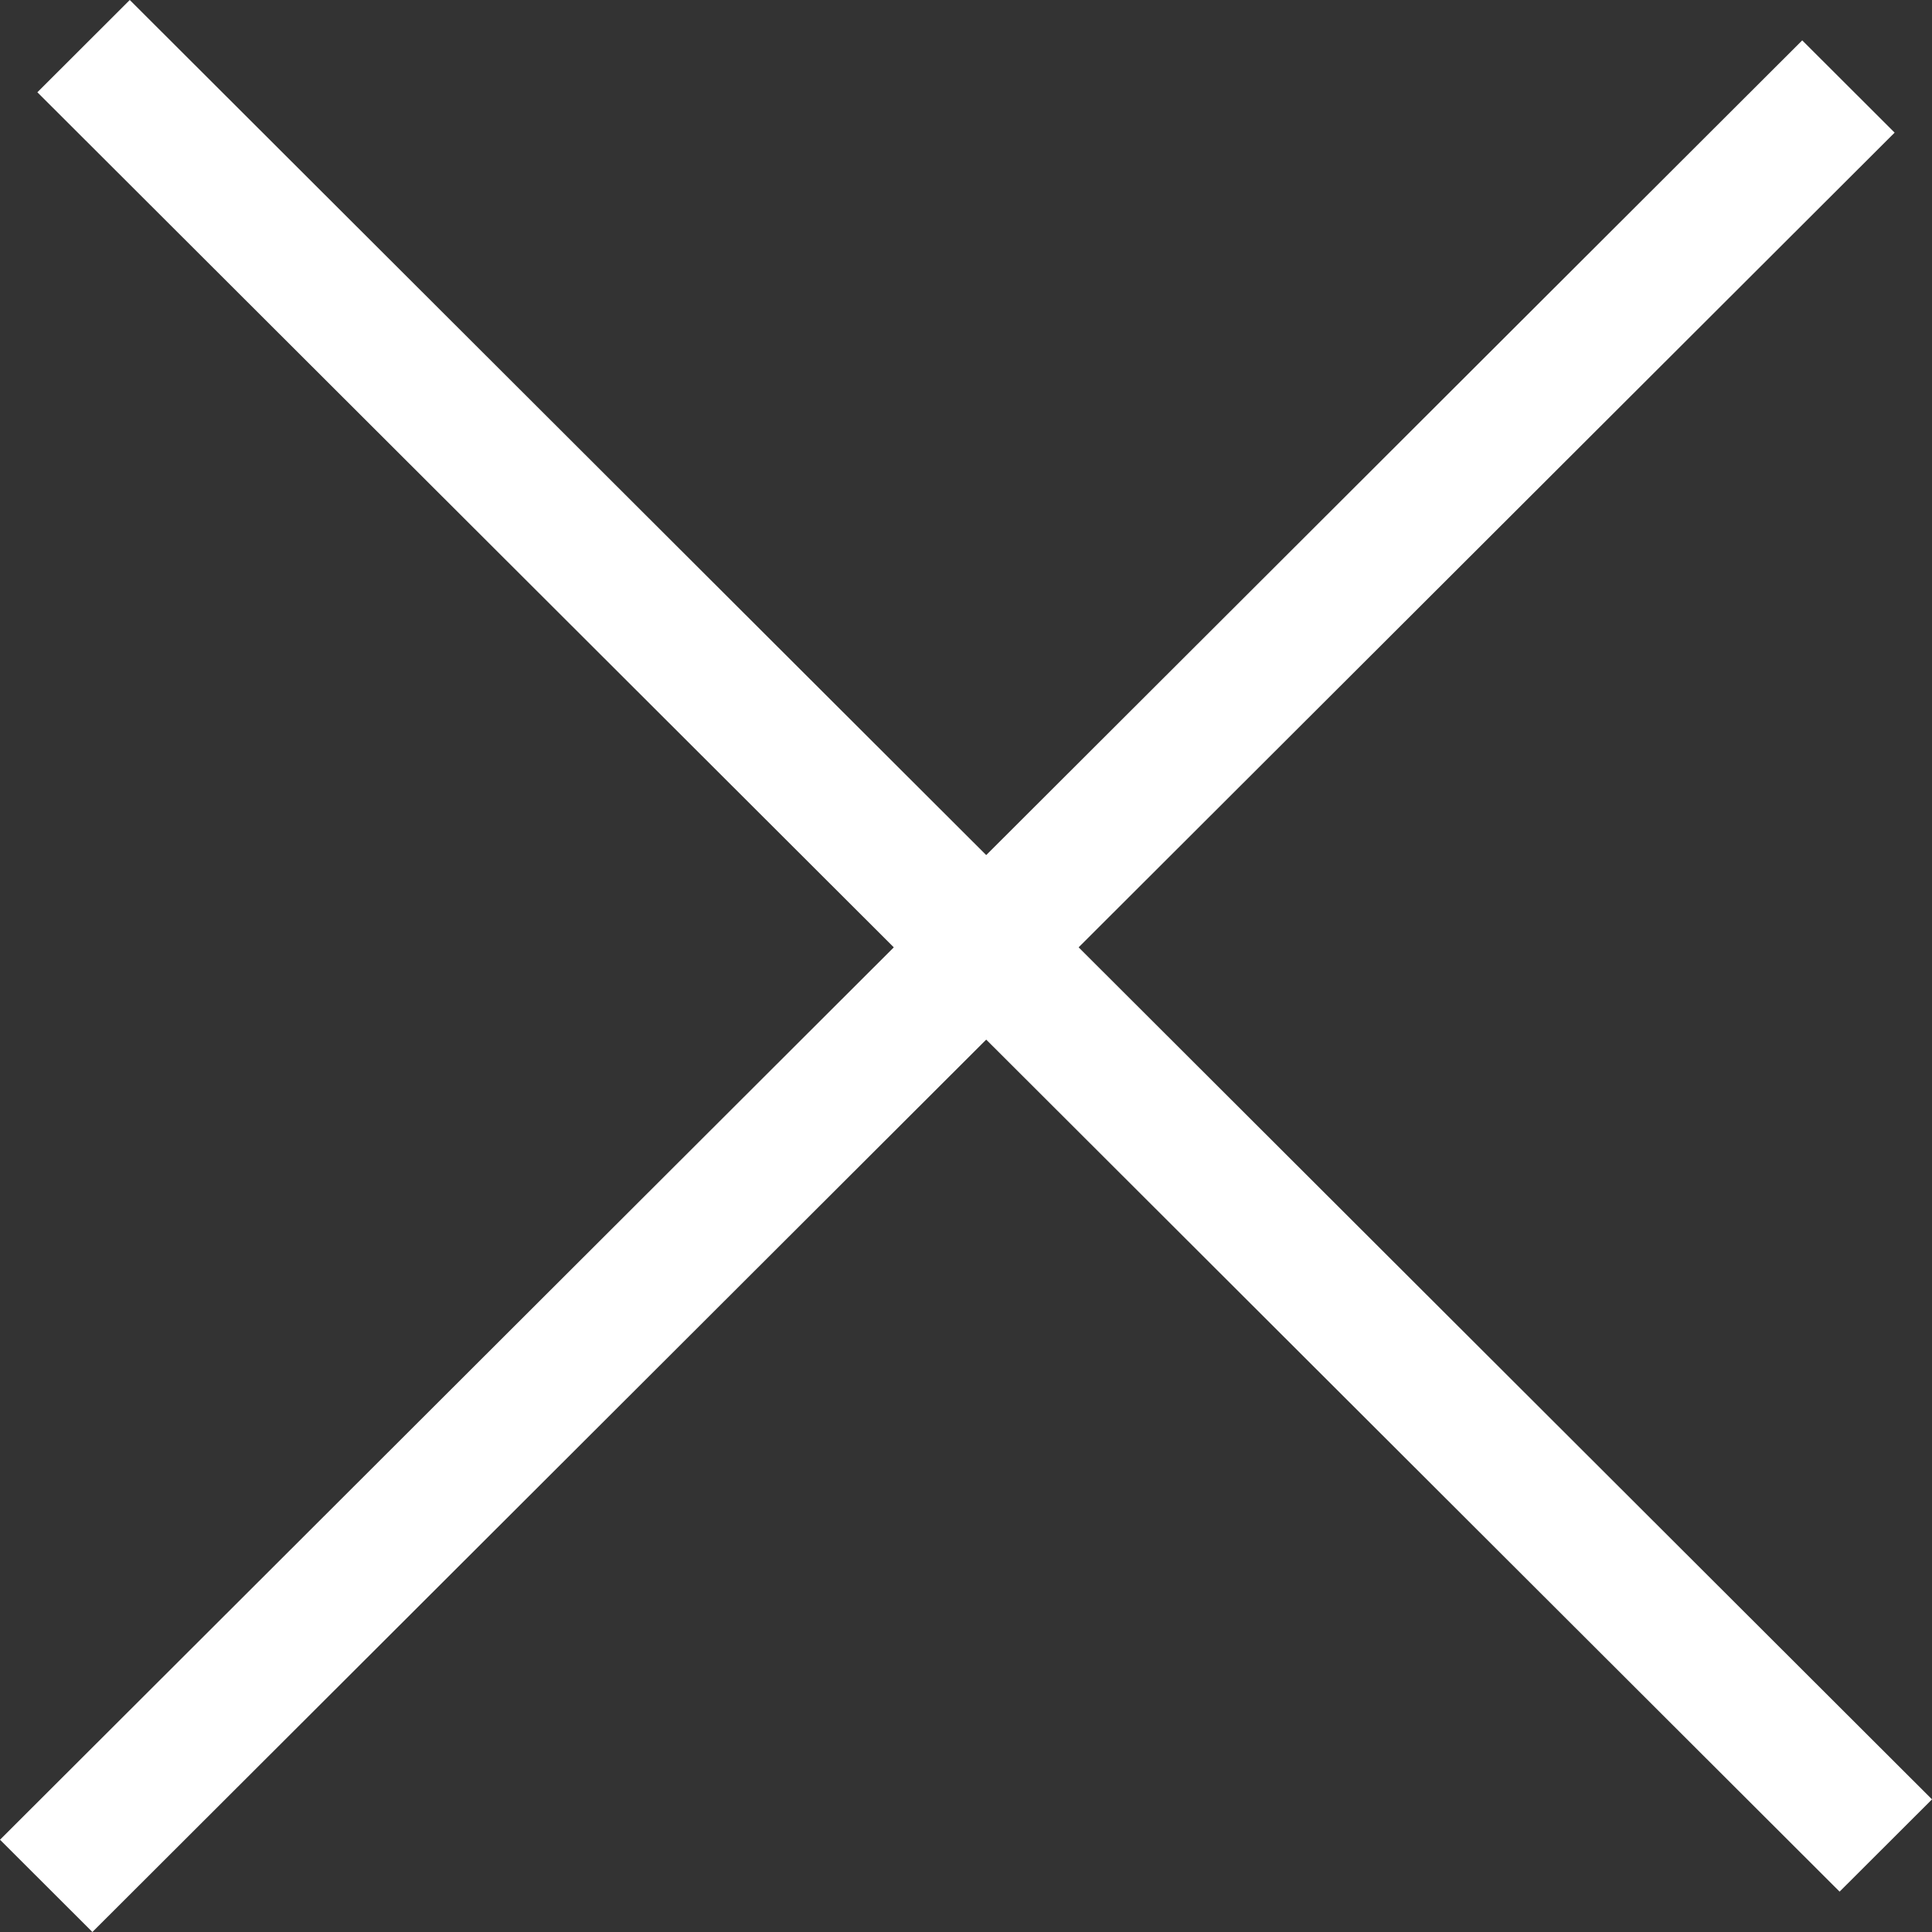
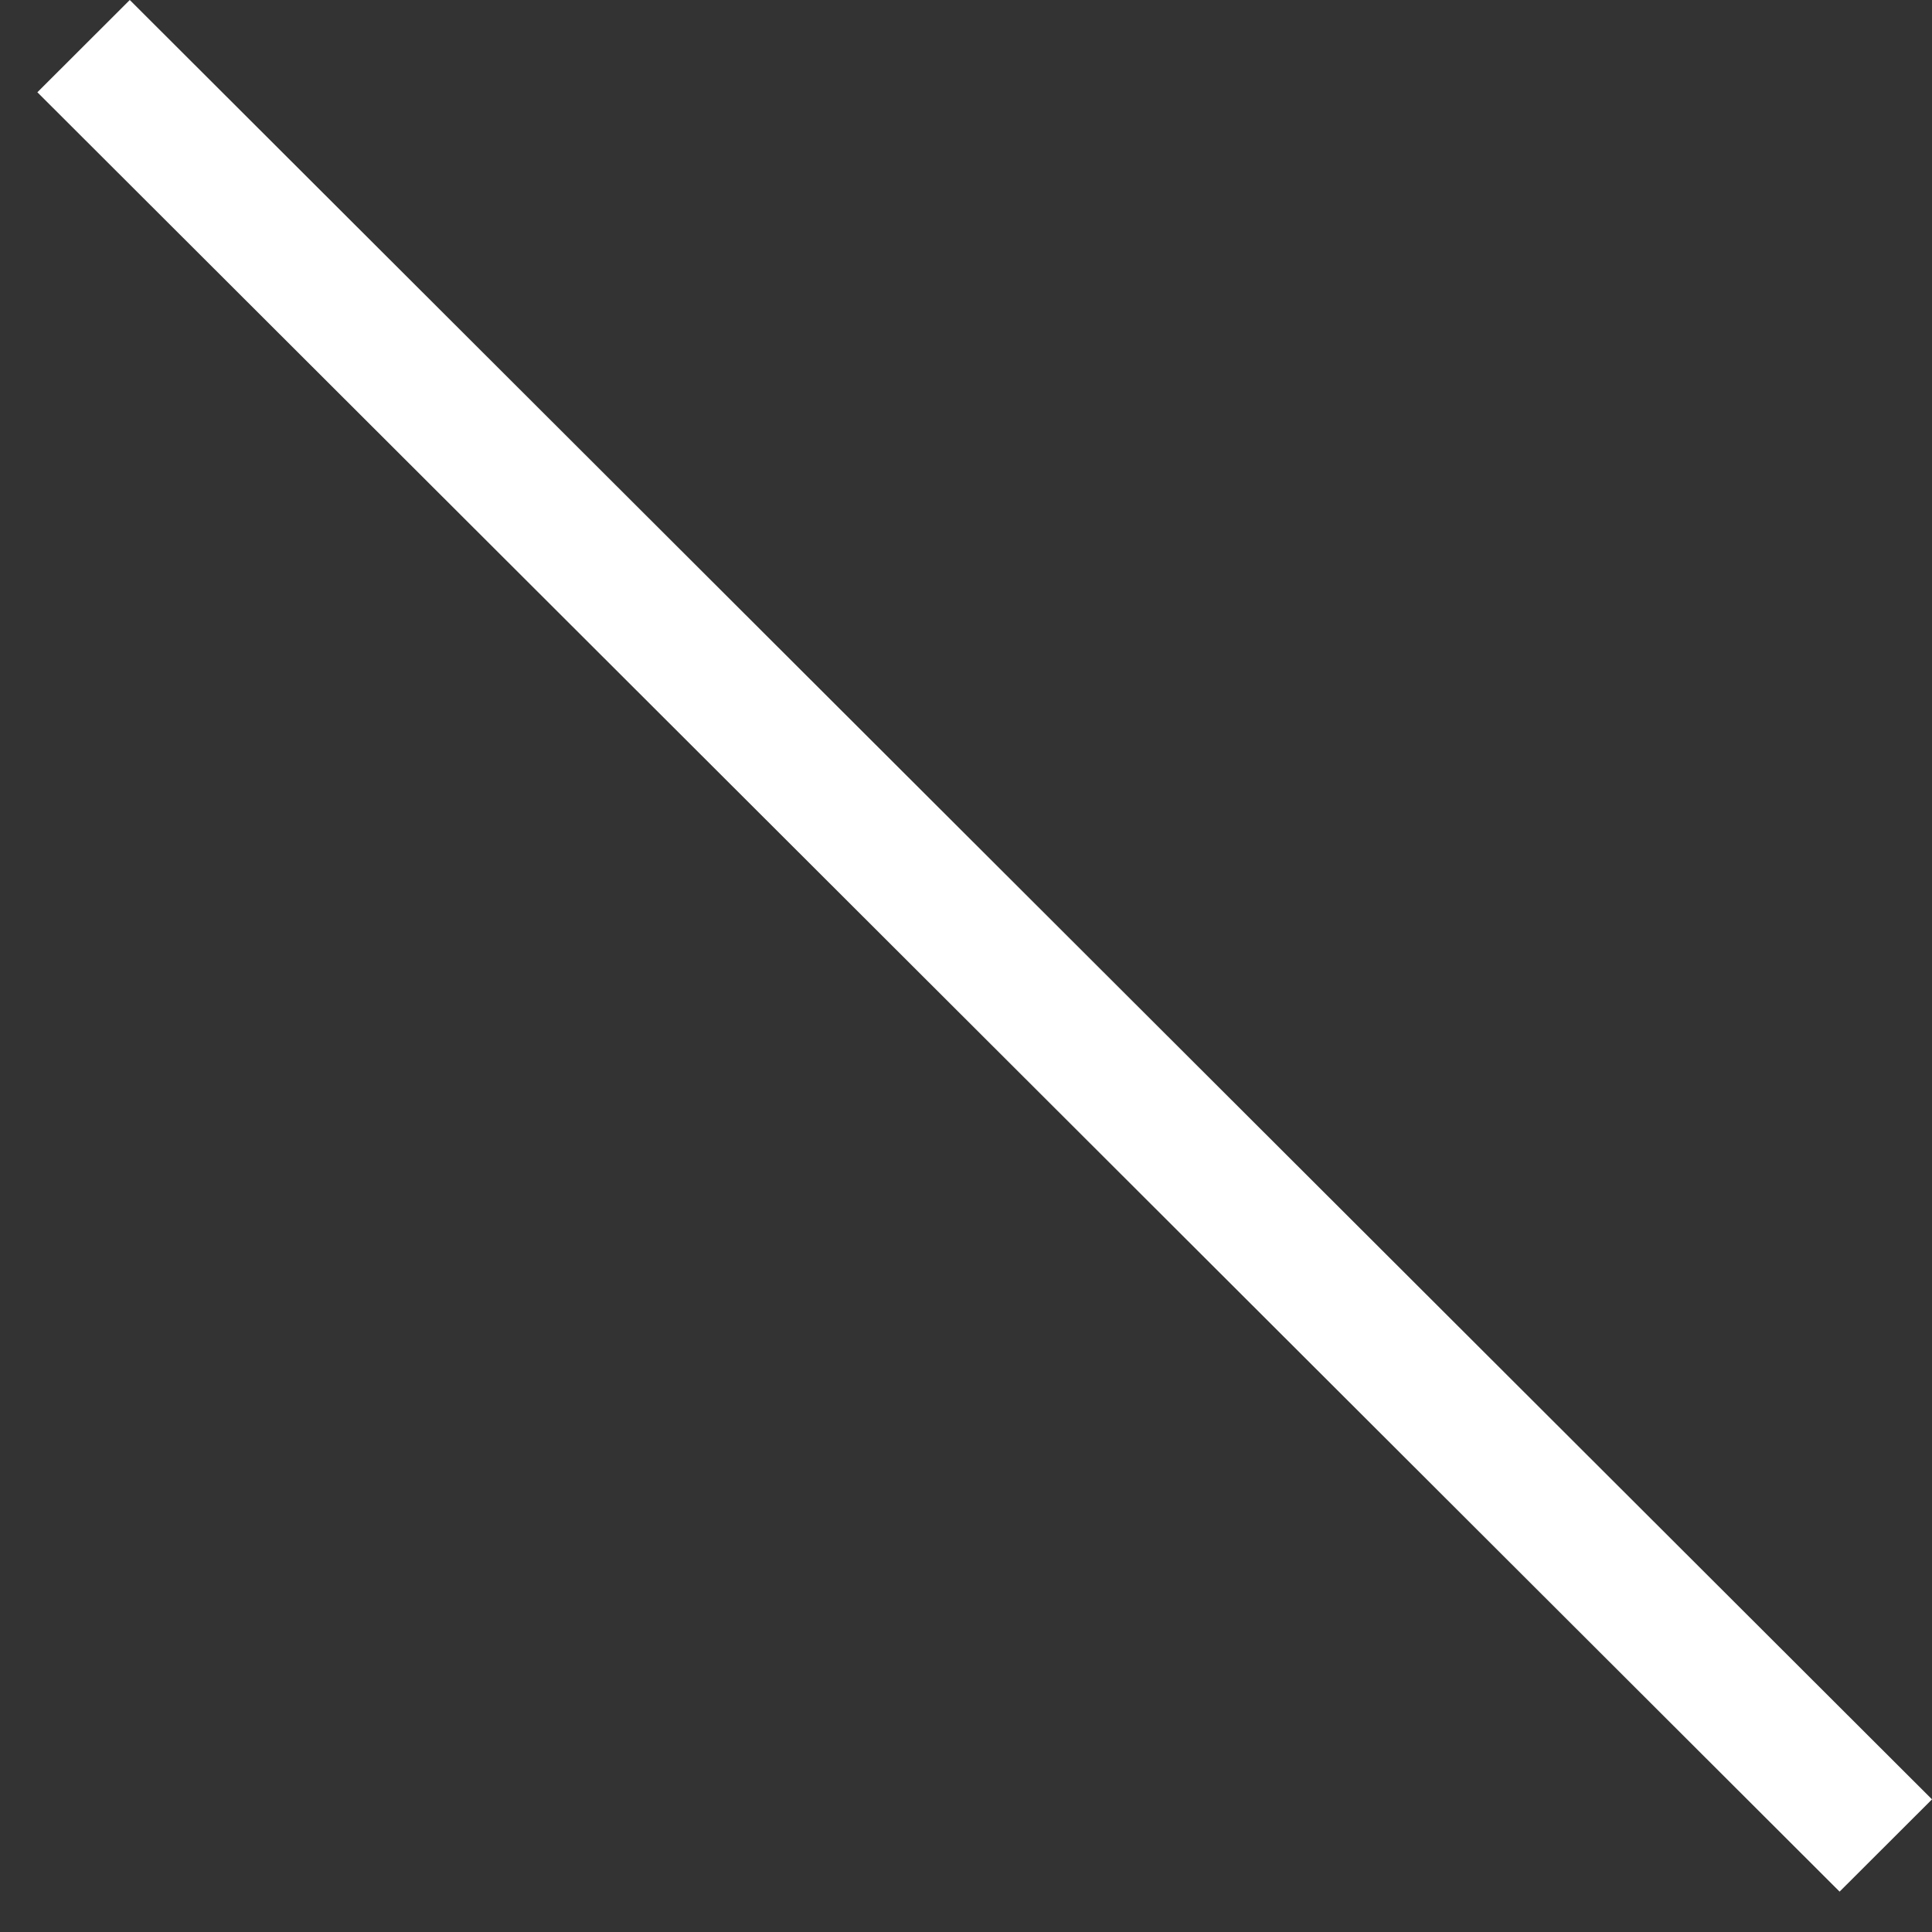
<svg xmlns="http://www.w3.org/2000/svg" width="29" height="29" viewBox="0 0 29 29" fill="none">
  <rect x="0" y="0" width="29" height="29" fill="#333333" stroke="none" />
-   <path fill-rule="evenodd" clip-rule="evenodd" d="M28.439 1.991L1.387 29L0 27.615L27.052 0.606L28.439 1.991Z" fill="white" />
-   <path fill-rule="evenodd" clip-rule="evenodd" d="M27.613 28.394L0.561 1.385L1.948 0L29 27.009L27.613 28.394Z" fill="white" />
+   <path fill-rule="evenodd" clip-rule="evenodd" d="M27.613 28.394L0.561 1.385L1.948 0L29 27.009L27.613 28.394" fill="white" />
</svg>